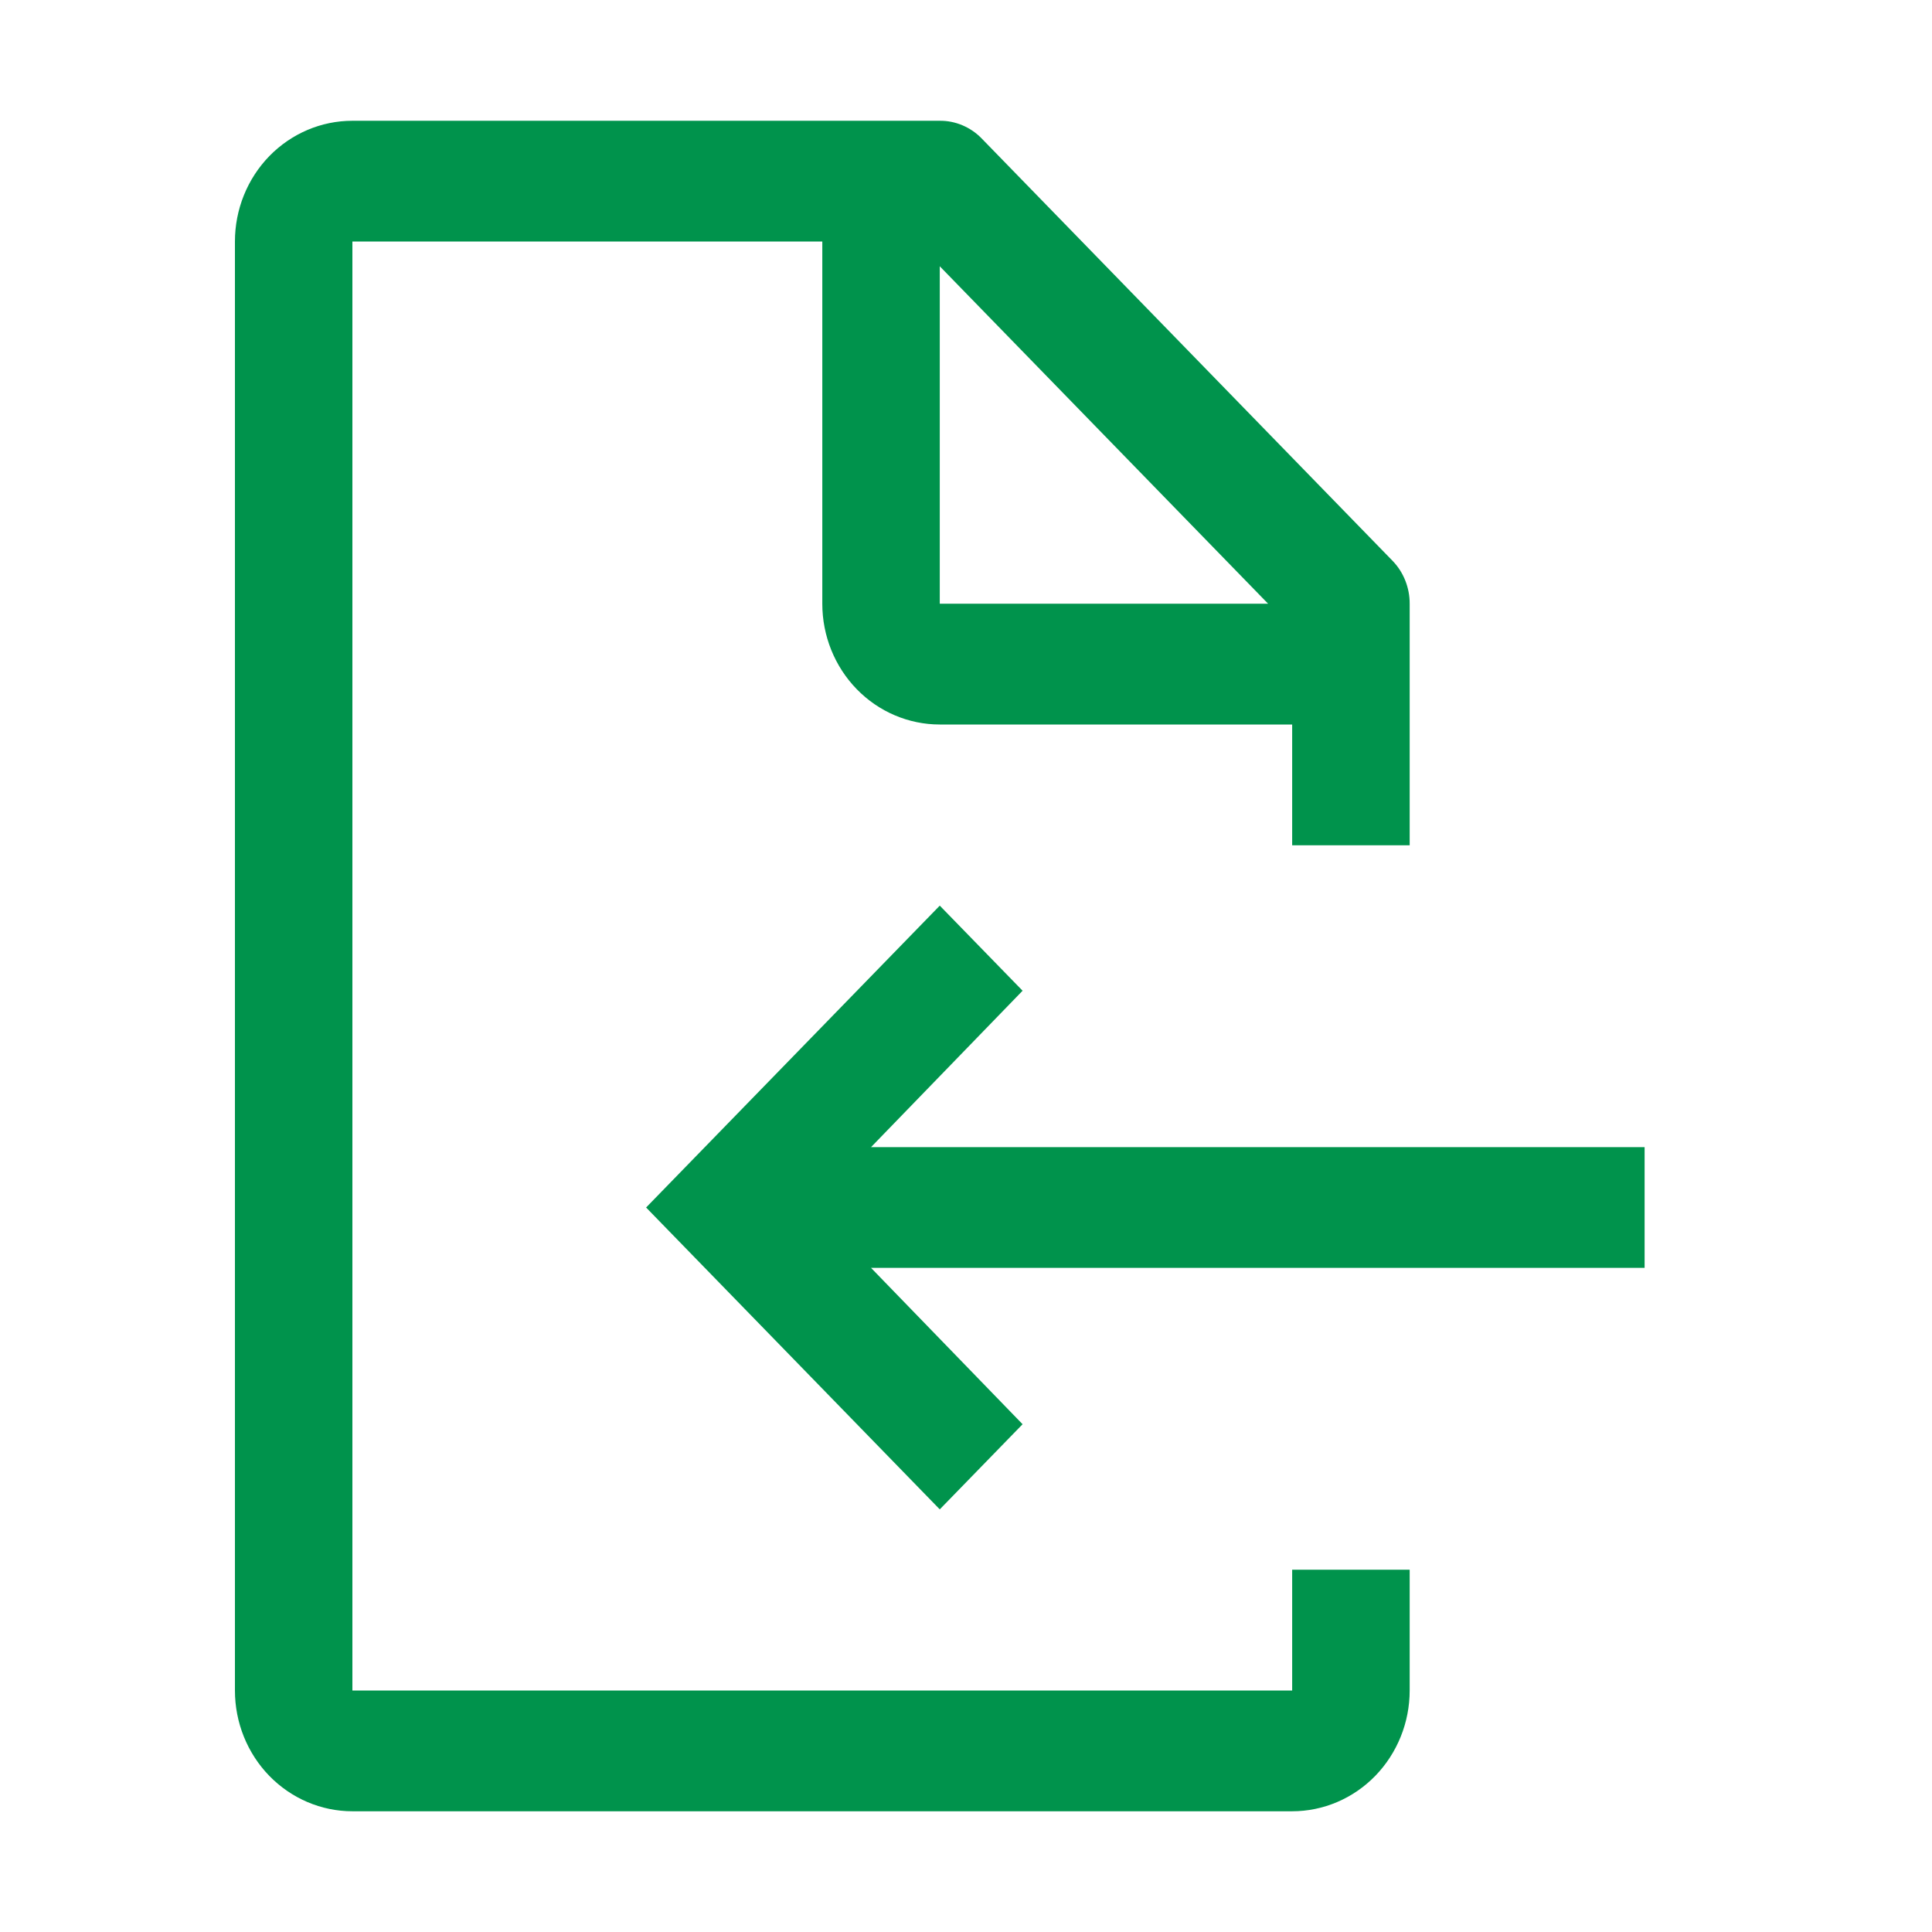
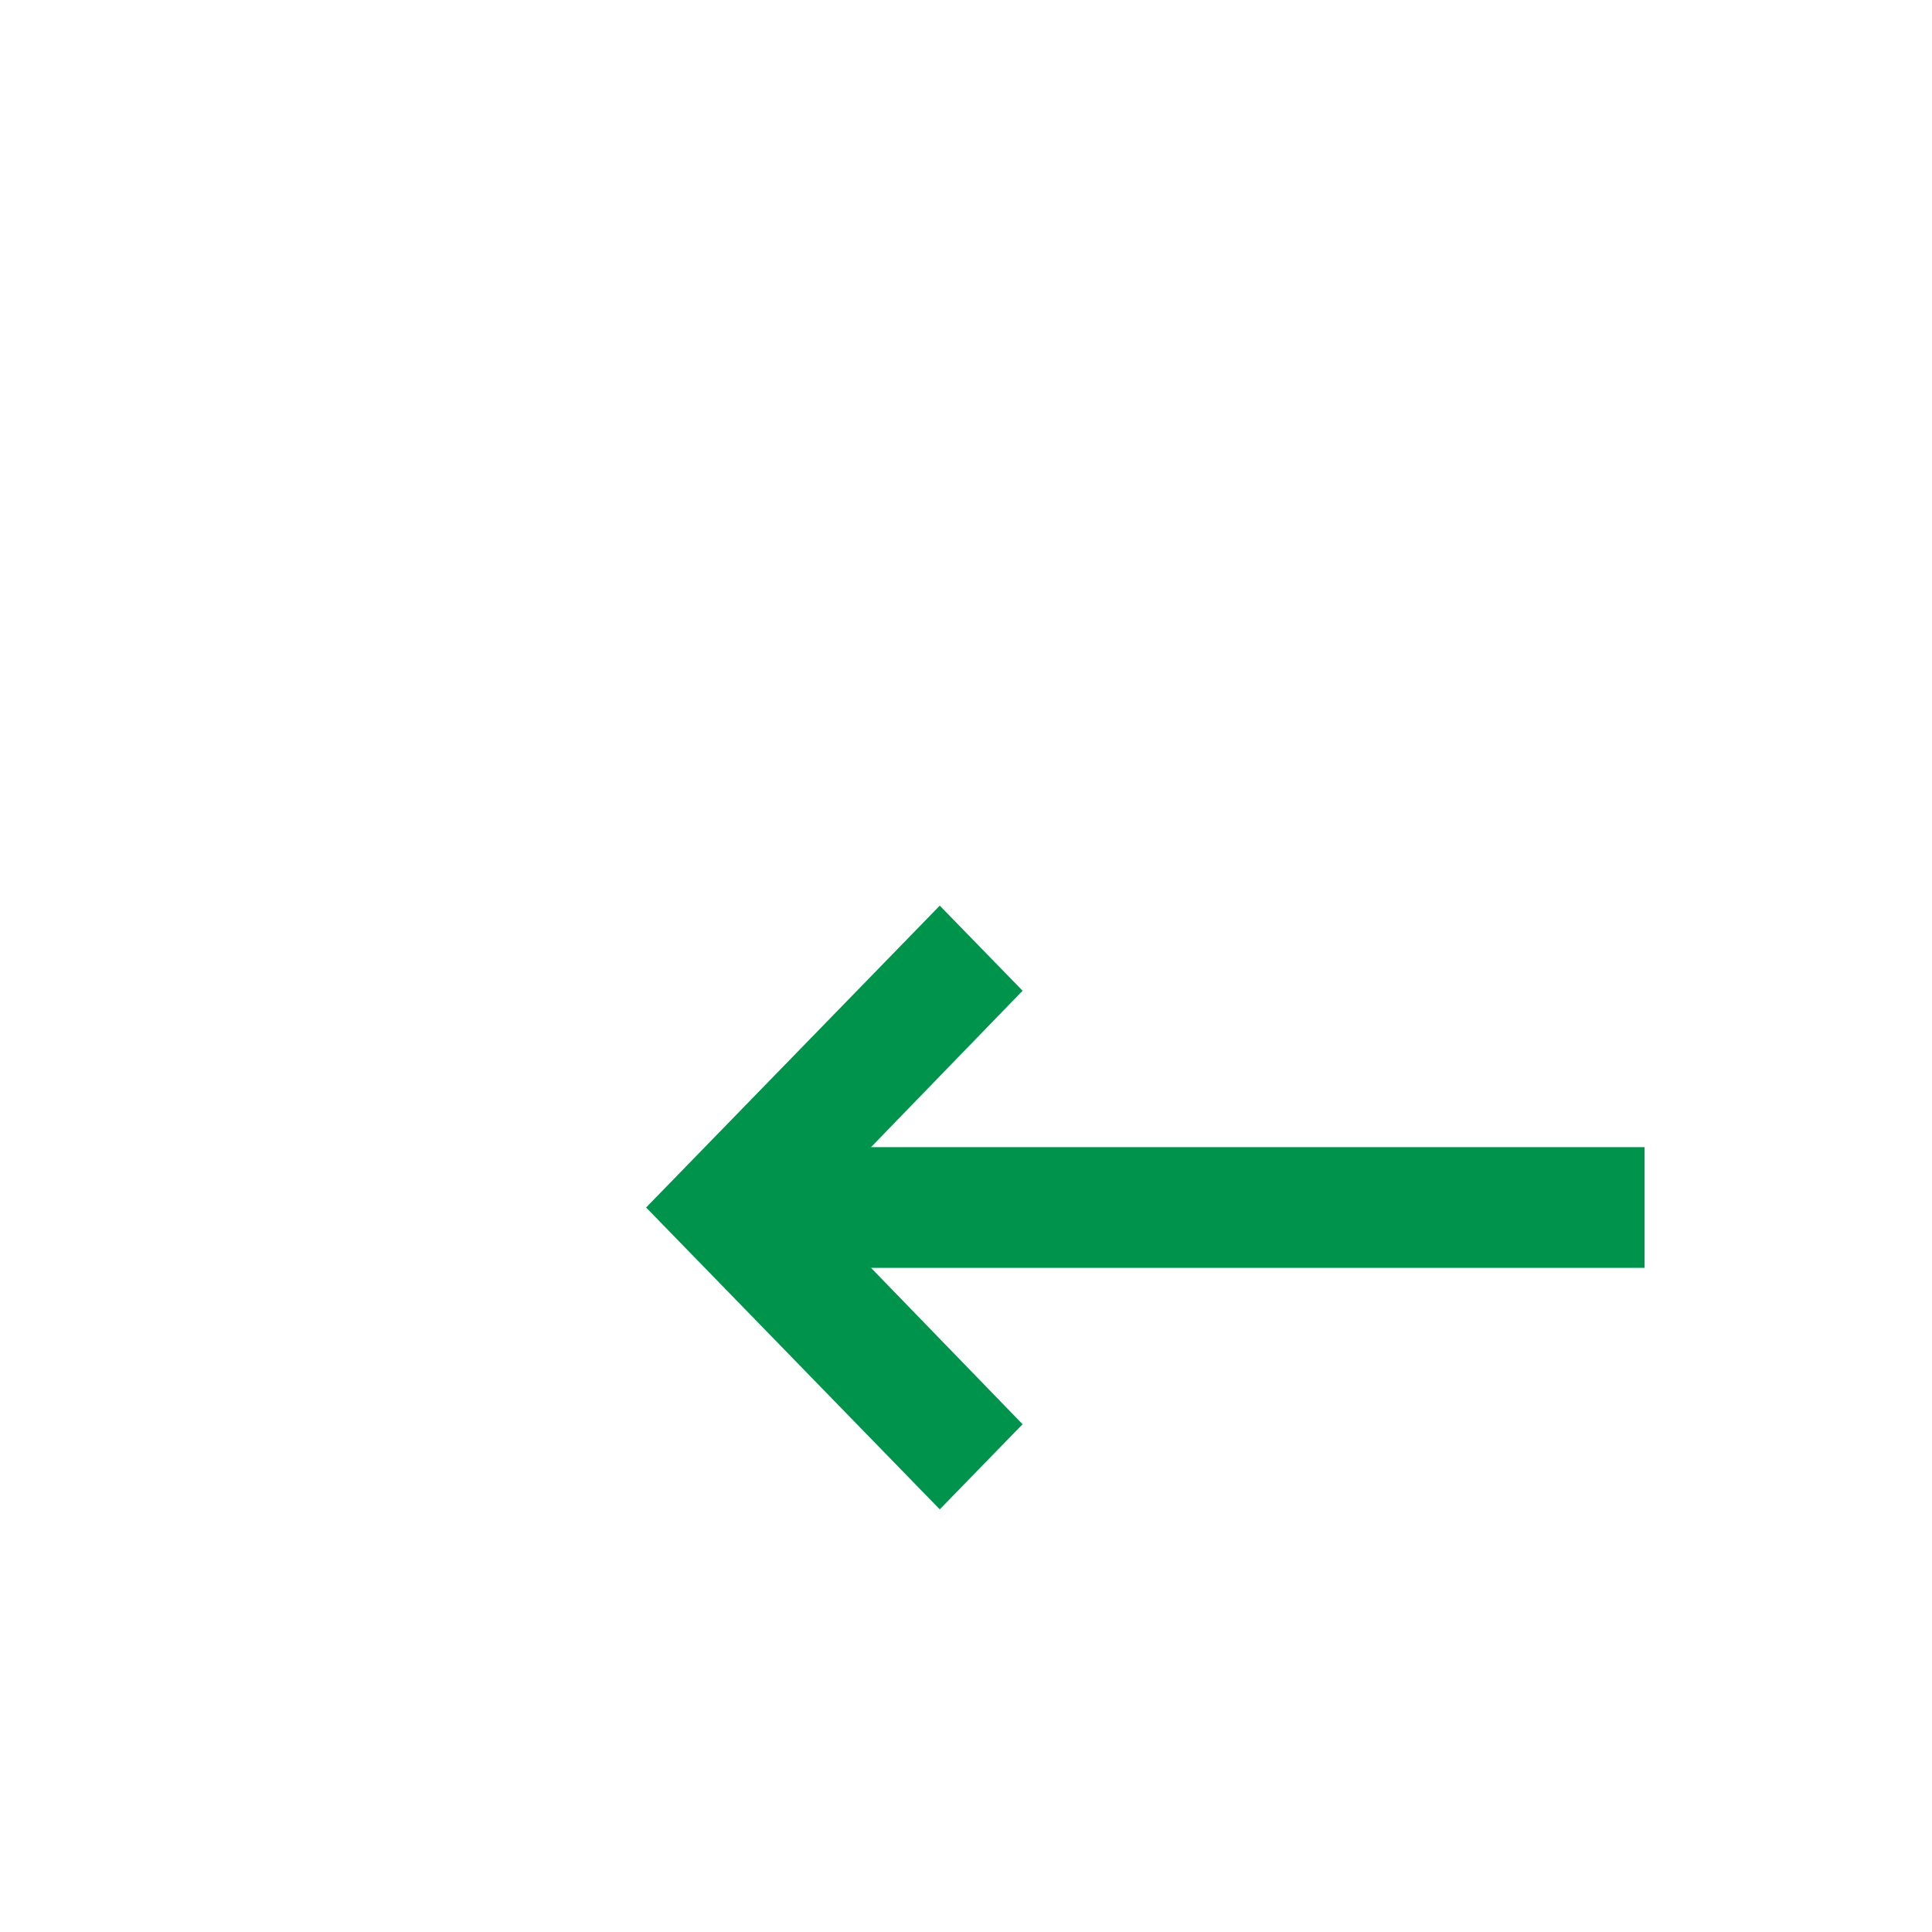
<svg xmlns="http://www.w3.org/2000/svg" width="45" height="45" viewBox="0 0 45 45" fill="none">
-   <path d="M38.306 26.719H20.288L23.818 23.076L21.889 21.094L15.049 28.125L21.889 35.156L23.818 33.173L20.288 29.531H38.306V26.719Z" fill="#00934C" />
-   <path d="M32.834 19.688V14.062C32.835 13.877 32.8 13.694 32.732 13.523C32.664 13.351 32.564 13.195 32.437 13.064L22.86 3.22C22.733 3.09 22.581 2.987 22.414 2.917C22.247 2.847 22.069 2.811 21.889 2.813H8.208C7.482 2.813 6.787 3.109 6.273 3.636C5.76 4.164 5.472 4.879 5.472 5.625V39.375C5.472 40.121 5.76 40.836 6.273 41.364C6.787 41.891 7.482 42.188 8.208 42.188H30.097C30.823 42.188 31.519 41.891 32.032 41.364C32.545 40.836 32.834 40.121 32.834 39.375V36.562H30.097V39.375H8.208V5.625H19.153V14.062C19.153 14.808 19.441 15.524 19.954 16.051C20.467 16.579 21.163 16.875 21.889 16.875H30.097V19.688H32.834ZM21.889 14.062V6.202L29.537 14.062H21.889Z" fill="#00934C" />
+   <path d="M38.306 26.719H20.288L23.818 23.076L21.889 21.094L15.049 28.125L21.889 35.156L23.818 33.173L20.288 29.531H38.306V26.719" fill="#00934C" />
</svg>